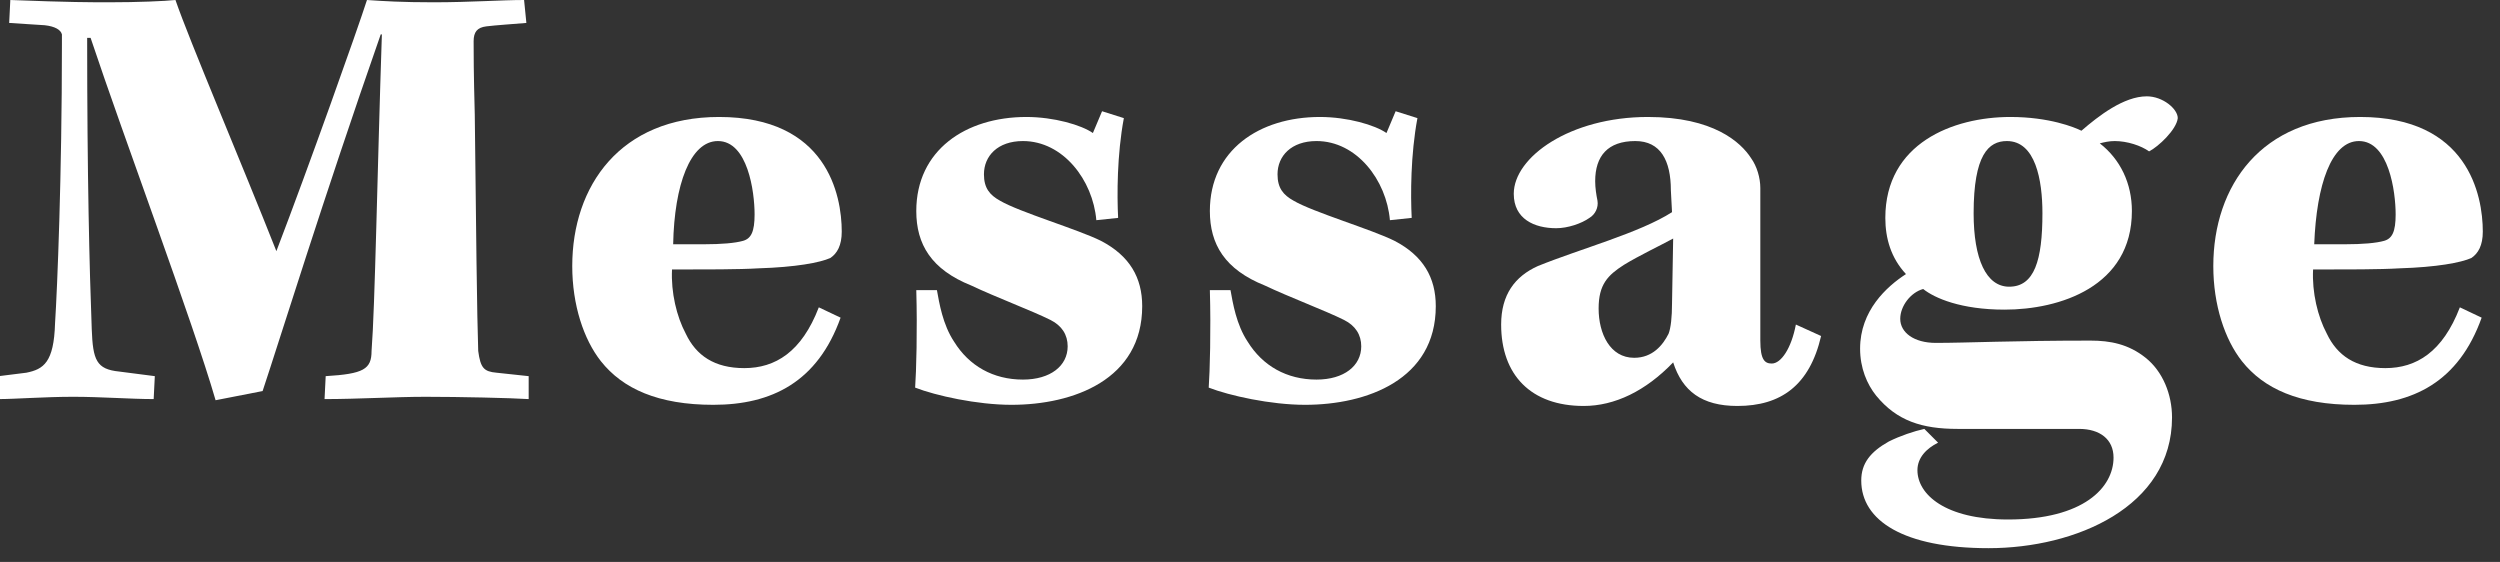
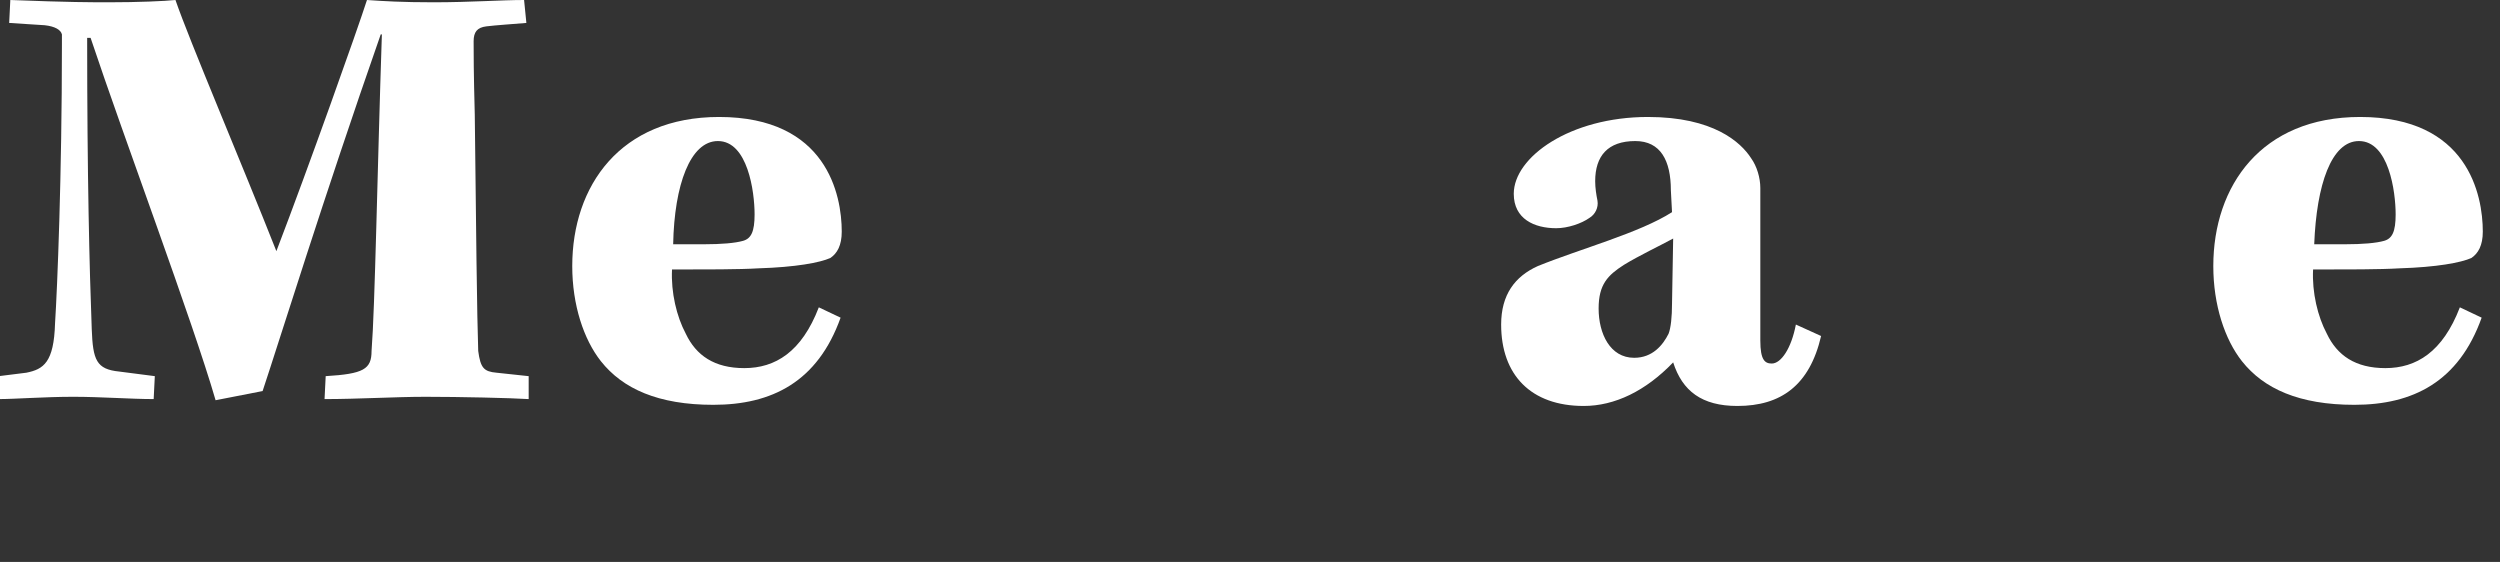
<svg xmlns="http://www.w3.org/2000/svg" version="1.1" id="レイヤー_1" x="0px" y="0px" viewBox="0 0 218 49" style="enable-background:new 0 0 218 49;" xml:space="preserve">
  <rect x="0" y="0" width="218" height="49" fill="#333333" stroke="none" />
  <style type="text/css">
	.st0{fill:#FFFFFF;}
</style>
  <g>
    <path class="st0" d="M0.9,0C6,0.2,8,0.2,9.5,0.2c2.5,0,4.9-0.1,5.8-0.2c1.2,3.5,5.8,14.3,8.8,21.9C26.9,14.6,31.2,2.5,32,0   c1.4,0.1,3.1,0.2,5.8,0.2C41,0.2,43.7,0,45.7,0l0.2,2c-1.2,0.1-2.7,0.2-3.5,0.3c-0.8,0.1-1.1,0.5-1.1,1.3c0,1,0,2.7,0.1,6.4   c0.1,9.3,0.2,17.9,0.3,20.6c0.2,1.5,0.5,1.8,1.6,1.9l2.8,0.3v2c-1.6-0.1-6-0.2-9-0.2c-2.6,0-5.9,0.2-8.8,0.2l0.1-2   c3.3-0.2,4-0.6,4-2.2C32.7,26.8,32.9,15,33.3,3h-0.1c-5,14.3-8.8,26.6-10.3,31.1l-4.1,0.8c-2-6.9-8-22.9-10.9-31.6H7.6   c0,12.1,0.2,20.1,0.4,25.4c0.1,2.7,0.4,3.5,2.4,3.7l3.1,0.4l-0.1,2c-2,0-4.6-0.2-7-0.2c-2.5,0-5.1,0.2-6.5,0.2v-2   c0.9-0.1,1.5-0.2,2.4-0.3c1.5-0.3,2.4-0.9,2.5-4.3c0.2-3.1,0.6-12.9,0.6-24.3L5.4,3C5.3,2.6,4.8,2.3,3.9,2.2L0.8,2L0.9,0z" />
    <path class="st0" d="M73.3,27.7c-2,5.6-6,7.6-11.1,7.6c-4.8,0-7.9-1.4-9.8-3.8c-1.5-1.9-2.5-4.9-2.5-8.3c0-7,4.2-13,12.8-13   c9.4,0,10.7,6.8,10.7,10c0,1.2-0.4,1.9-1,2.3c-0.9,0.4-3,0.8-6.3,0.9c-1.6,0.1-4.6,0.1-7.5,0.1c-0.1,2,0.4,4.1,1.2,5.6   c0.9,1.9,2.5,3,5.1,3c2.7,0,5-1.4,6.5-5.3L73.3,27.7z M58.7,21.3c0.9,0,1.8,0,2.7,0c1.5,0,2.7-0.1,3.4-0.3c0.7-0.2,1-0.8,1-2.3   c0-2-0.6-6.4-3.2-6.4C60.2,12.3,58.8,16.1,58.7,21.3z" />
-     <path class="st0" d="M95.6,19.2c-0.3-3.5-2.9-6.9-6.4-6.9c-2.2,0-3.4,1.3-3.4,2.9c0,1.2,0.5,1.8,1.4,2.3c1.7,1,6.8,2.5,8.8,3.5   c2.5,1.3,3.6,3.2,3.6,5.7c0,6.4-6,8.6-11.4,8.6c-3,0-6.6-0.8-8.4-1.5c0.1-1.4,0.2-5,0.1-8.5h1.8c0.2,1.1,0.5,3,1.5,4.5   c1.3,2.1,3.4,3.3,6,3.3c2.4,0,3.9-1.2,3.9-2.9c0-1-0.5-1.8-1.5-2.3c-1.6-0.8-4.8-2-6.9-3c-3.5-1.4-4.8-3.6-4.8-6.5   c0-5.3,4.3-8.2,9.6-8.2c2.4,0,4.8,0.7,5.8,1.4l0.8-1.9l1.9,0.6c-0.6,3.2-0.6,6.7-0.5,8.7L95.6,19.2z" />
-     <path class="st0" d="M121.2,19.2c-0.3-3.5-2.9-6.9-6.4-6.9c-2.2,0-3.4,1.3-3.4,2.9c0,1.2,0.5,1.8,1.4,2.3c1.7,1,6.8,2.5,8.8,3.5   c2.5,1.3,3.6,3.2,3.6,5.7c0,6.4-6,8.6-11.4,8.6c-3,0-6.6-0.8-8.4-1.5c0.1-1.4,0.2-5,0.1-8.5h1.8c0.2,1.1,0.5,3,1.5,4.5   c1.3,2.1,3.4,3.3,6,3.3c2.4,0,3.9-1.2,3.9-2.9c0-1-0.5-1.8-1.5-2.3c-1.6-0.8-4.8-2-6.9-3c-3.5-1.4-4.8-3.6-4.8-6.5   c0-5.3,4.3-8.2,9.6-8.2c2.4,0,4.8,0.7,5.8,1.4l0.8-1.9l1.9,0.6c-0.6,3.2-0.6,6.7-0.5,8.7L121.2,19.2z" />
    <path class="st0" d="M158.8,29.3c-1,4.3-3.5,6.1-7.3,6.1c-3.1,0-4.8-1.3-5.6-3.8c-2.4,2.5-5.1,3.8-7.8,3.8c-4.6,0-7.2-2.7-7.2-7.1   c0-2.6,1.2-4.2,3.2-5.1c3.7-1.5,8.9-2.9,11.7-4.7l-0.1-1.9c0-2.6-0.9-4.3-3.1-4.3c-2.4,0-3.5,1.3-3.5,3.5c0,0.6,0.1,1.2,0.2,1.7   c0.1,0.6-0.2,1.2-0.7,1.5c-0.7,0.5-1.9,0.9-2.9,0.9c-1.9,0-3.7-0.8-3.7-3c0-3.2,4.9-6.7,11.7-6.7c5.7,0,8.1,2.2,9,3.6   c0.5,0.7,0.8,1.7,0.8,2.6c0,1.5,0,10.2,0,13.3c0,1.7,0.4,2,1,2c0.8,0,1.7-1.3,2.1-3.4L158.8,29.3z M145.9,20.8   c-1.1,0.6-3,1.5-4.3,2.3c-1.4,0.9-2.2,1.7-2.2,3.8c0,2.2,1,4.3,3.1,4.3c1.6,0,2.5-1.1,3-2.1c0.2-0.5,0.3-1.5,0.3-2.6L145.9,20.8z" />
-     <path class="st0" d="M169,38.6c-1,0.5-1.8,1.3-1.8,2.4c0,2.1,2.4,4.3,7.9,4.3c6.6,0,9.2-2.8,9.2-5.4c0-1.6-1.2-2.5-3-2.5   c-3.8,0-7.8,0-10.6,0c-3.1,0-5.3-0.7-7.1-2.9c-0.8-1-1.4-2.4-1.4-4.1c0-3.3,2.3-5.4,4-6.5c-1.3-1.4-1.8-3.1-1.8-4.9   c0-6.5,5.9-8.8,10.9-8.8c3.4,0,5.6,0.9,6.2,1.2c1.5-1.3,3.7-3,5.7-3c1.4,0,2.7,1.1,2.7,1.9c-0.1,1-1.7,2.5-2.5,2.9   c-0.7-0.5-1.9-0.9-3-0.9c-0.5,0-0.9,0.1-1.3,0.2c1.8,1.4,2.8,3.5,2.8,5.9c0,6.6-6.3,8.6-11.1,8.6c-3.8,0-6.1-1-7.1-1.8   c-1.1,0.3-2,1.5-2,2.6c0,1.2,1.2,2.1,3.1,2.1c2.7,0,6.8-0.2,13.5-0.2c1.7,0,3.3,0.3,4.8,1.5c1.5,1.2,2.3,3.2,2.3,5.2   c0,7.8-8.4,11.4-16,11.4c-7.4,0-11.1-2.4-11.1-5.9c0-1.5,0.8-2.5,2.4-3.4c1-0.5,2.2-0.9,3.1-1.1L169,38.6z M172.1,18.6   c0,4,1.1,6.4,3.1,6.4c2.2,0,2.9-2.3,2.9-6.4c0-2.9-0.6-6.3-3.1-6.3C173.4,12.3,172.1,13.5,172.1,18.6z" />
    <path class="st0" d="M216.4,27.7c-2,5.6-6,7.6-11.1,7.6c-4.8,0-7.9-1.4-9.8-3.8c-1.5-1.9-2.5-4.9-2.5-8.3c0-7,4.2-13,12.8-13   c9.4,0,10.7,6.8,10.7,10c0,1.2-0.4,1.9-1,2.3c-0.9,0.4-3,0.8-6.3,0.9c-1.6,0.1-4.6,0.1-7.5,0.1c-0.1,2,0.4,4.1,1.2,5.6   c0.9,1.9,2.5,3,5.1,3c2.7,0,5-1.4,6.5-5.3L216.4,27.7z M201.8,21.3c0.9,0,1.8,0,2.7,0c1.5,0,2.7-0.1,3.4-0.3c0.7-0.2,1-0.8,1-2.3   c0-2-0.6-6.4-3.2-6.4C203.3,12.3,202,16.1,201.8,21.3z" />
  </g>
</svg>